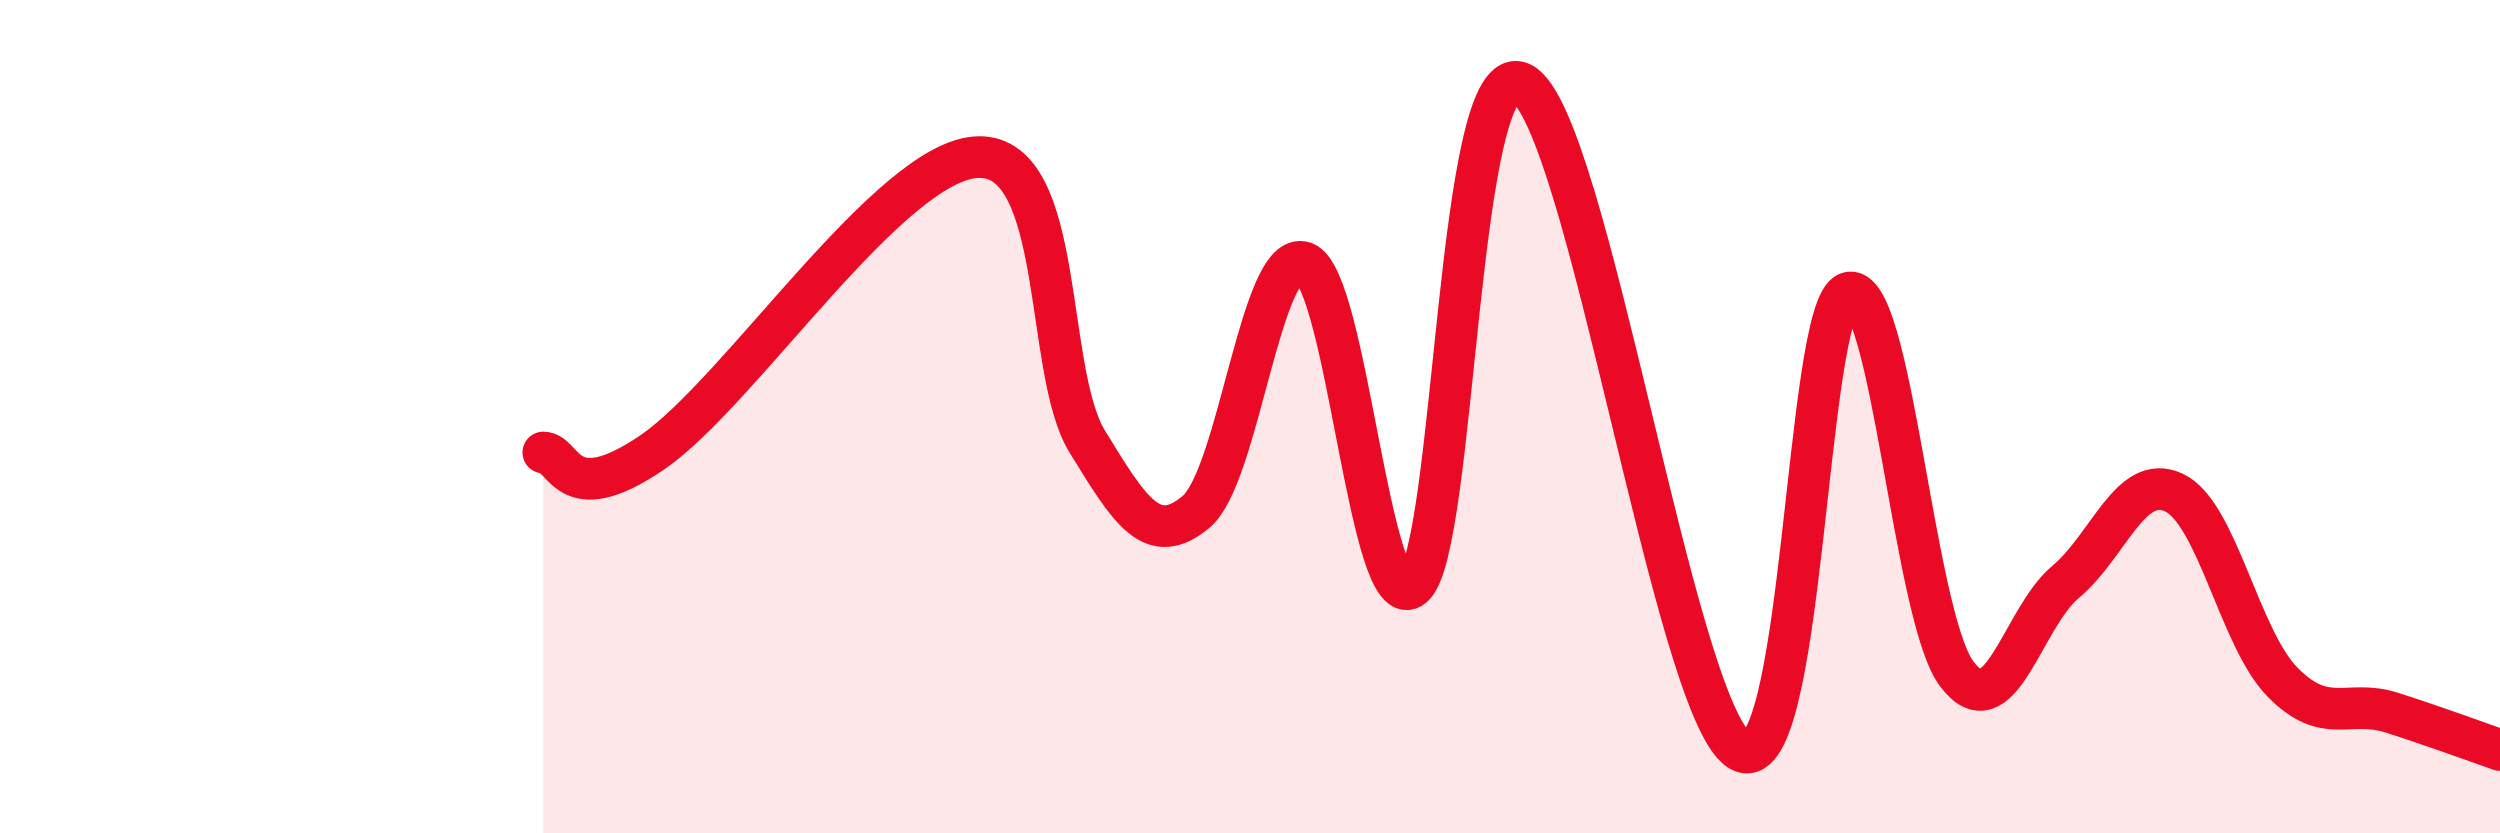
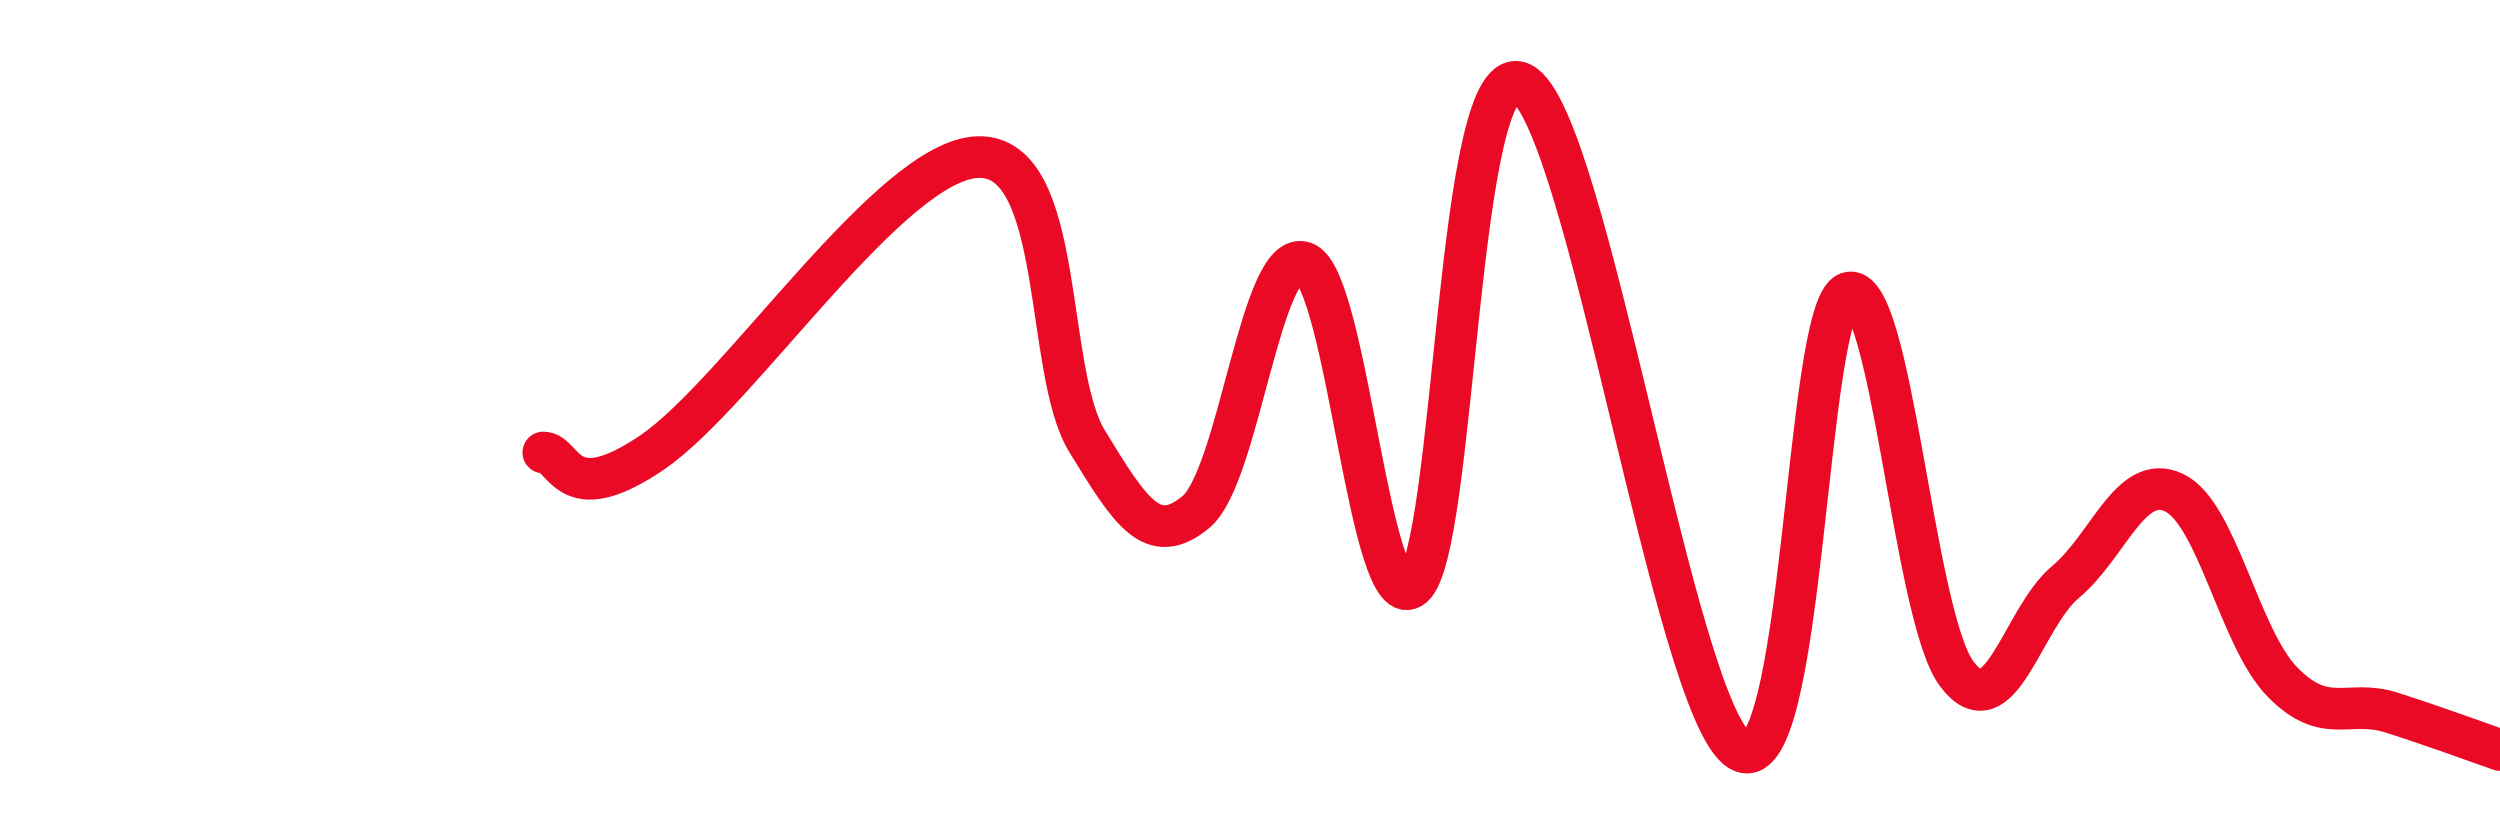
<svg xmlns="http://www.w3.org/2000/svg" width="60" height="20" viewBox="0 0 60 20">
-   <path d="M 13.04,10.86 C 13.56,10.86 13.56,12.28 15.65,10.86 C 17.74,9.44 21.39,3.82 23.48,3.77 C 25.57,3.72 25.05,8.89 26.09,10.59 C 27.13,12.29 27.66,13.15 28.7,12.29 C 29.74,11.43 30.26,5.94 31.3,6.3 C 32.34,6.66 32.87,14.94 33.91,14.08 C 34.95,13.22 34.95,1.22 36.52,2 C 38.09,2.78 40.17,16.99 41.74,18 C 43.31,19.01 43.31,7.4 44.35,7.03 C 45.39,6.66 45.92,14.78 46.96,16.17 C 48,17.56 48.53,14.84 49.57,13.97 C 50.61,13.1 51.13,11.34 52.17,11.82 C 53.21,12.3 53.74,15.31 54.78,16.37 C 55.82,17.43 56.35,16.77 57.39,17.1 C 58.43,17.43 59.48,17.82 60,18L60 20L13.04 20Z" fill="#EB0A25" opacity="0.1" stroke-linecap="round" stroke-linejoin="round" />
  <path d="M 13.04,10.86 C 13.56,10.86 13.56,12.28 15.65,10.86 C 17.74,9.44 21.39,3.82 23.48,3.77 C 25.57,3.72 25.05,8.89 26.09,10.59 C 27.13,12.29 27.66,13.15 28.7,12.29 C 29.74,11.43 30.26,5.94 31.3,6.3 C 32.34,6.66 32.87,14.94 33.91,14.08 C 34.95,13.22 34.95,1.22 36.52,2 C 38.09,2.78 40.17,16.99 41.74,18 C 43.31,19.01 43.31,7.4 44.35,7.03 C 45.39,6.66 45.92,14.78 46.96,16.17 C 48,17.56 48.53,14.84 49.57,13.97 C 50.61,13.1 51.13,11.34 52.17,11.82 C 53.21,12.3 53.74,15.31 54.78,16.37 C 55.82,17.43 56.35,16.77 57.39,17.1 C 58.43,17.43 59.48,17.82 60,18" stroke="#EB0A25" stroke-width="1" fill="none" stroke-linecap="round" stroke-linejoin="round" />
</svg>